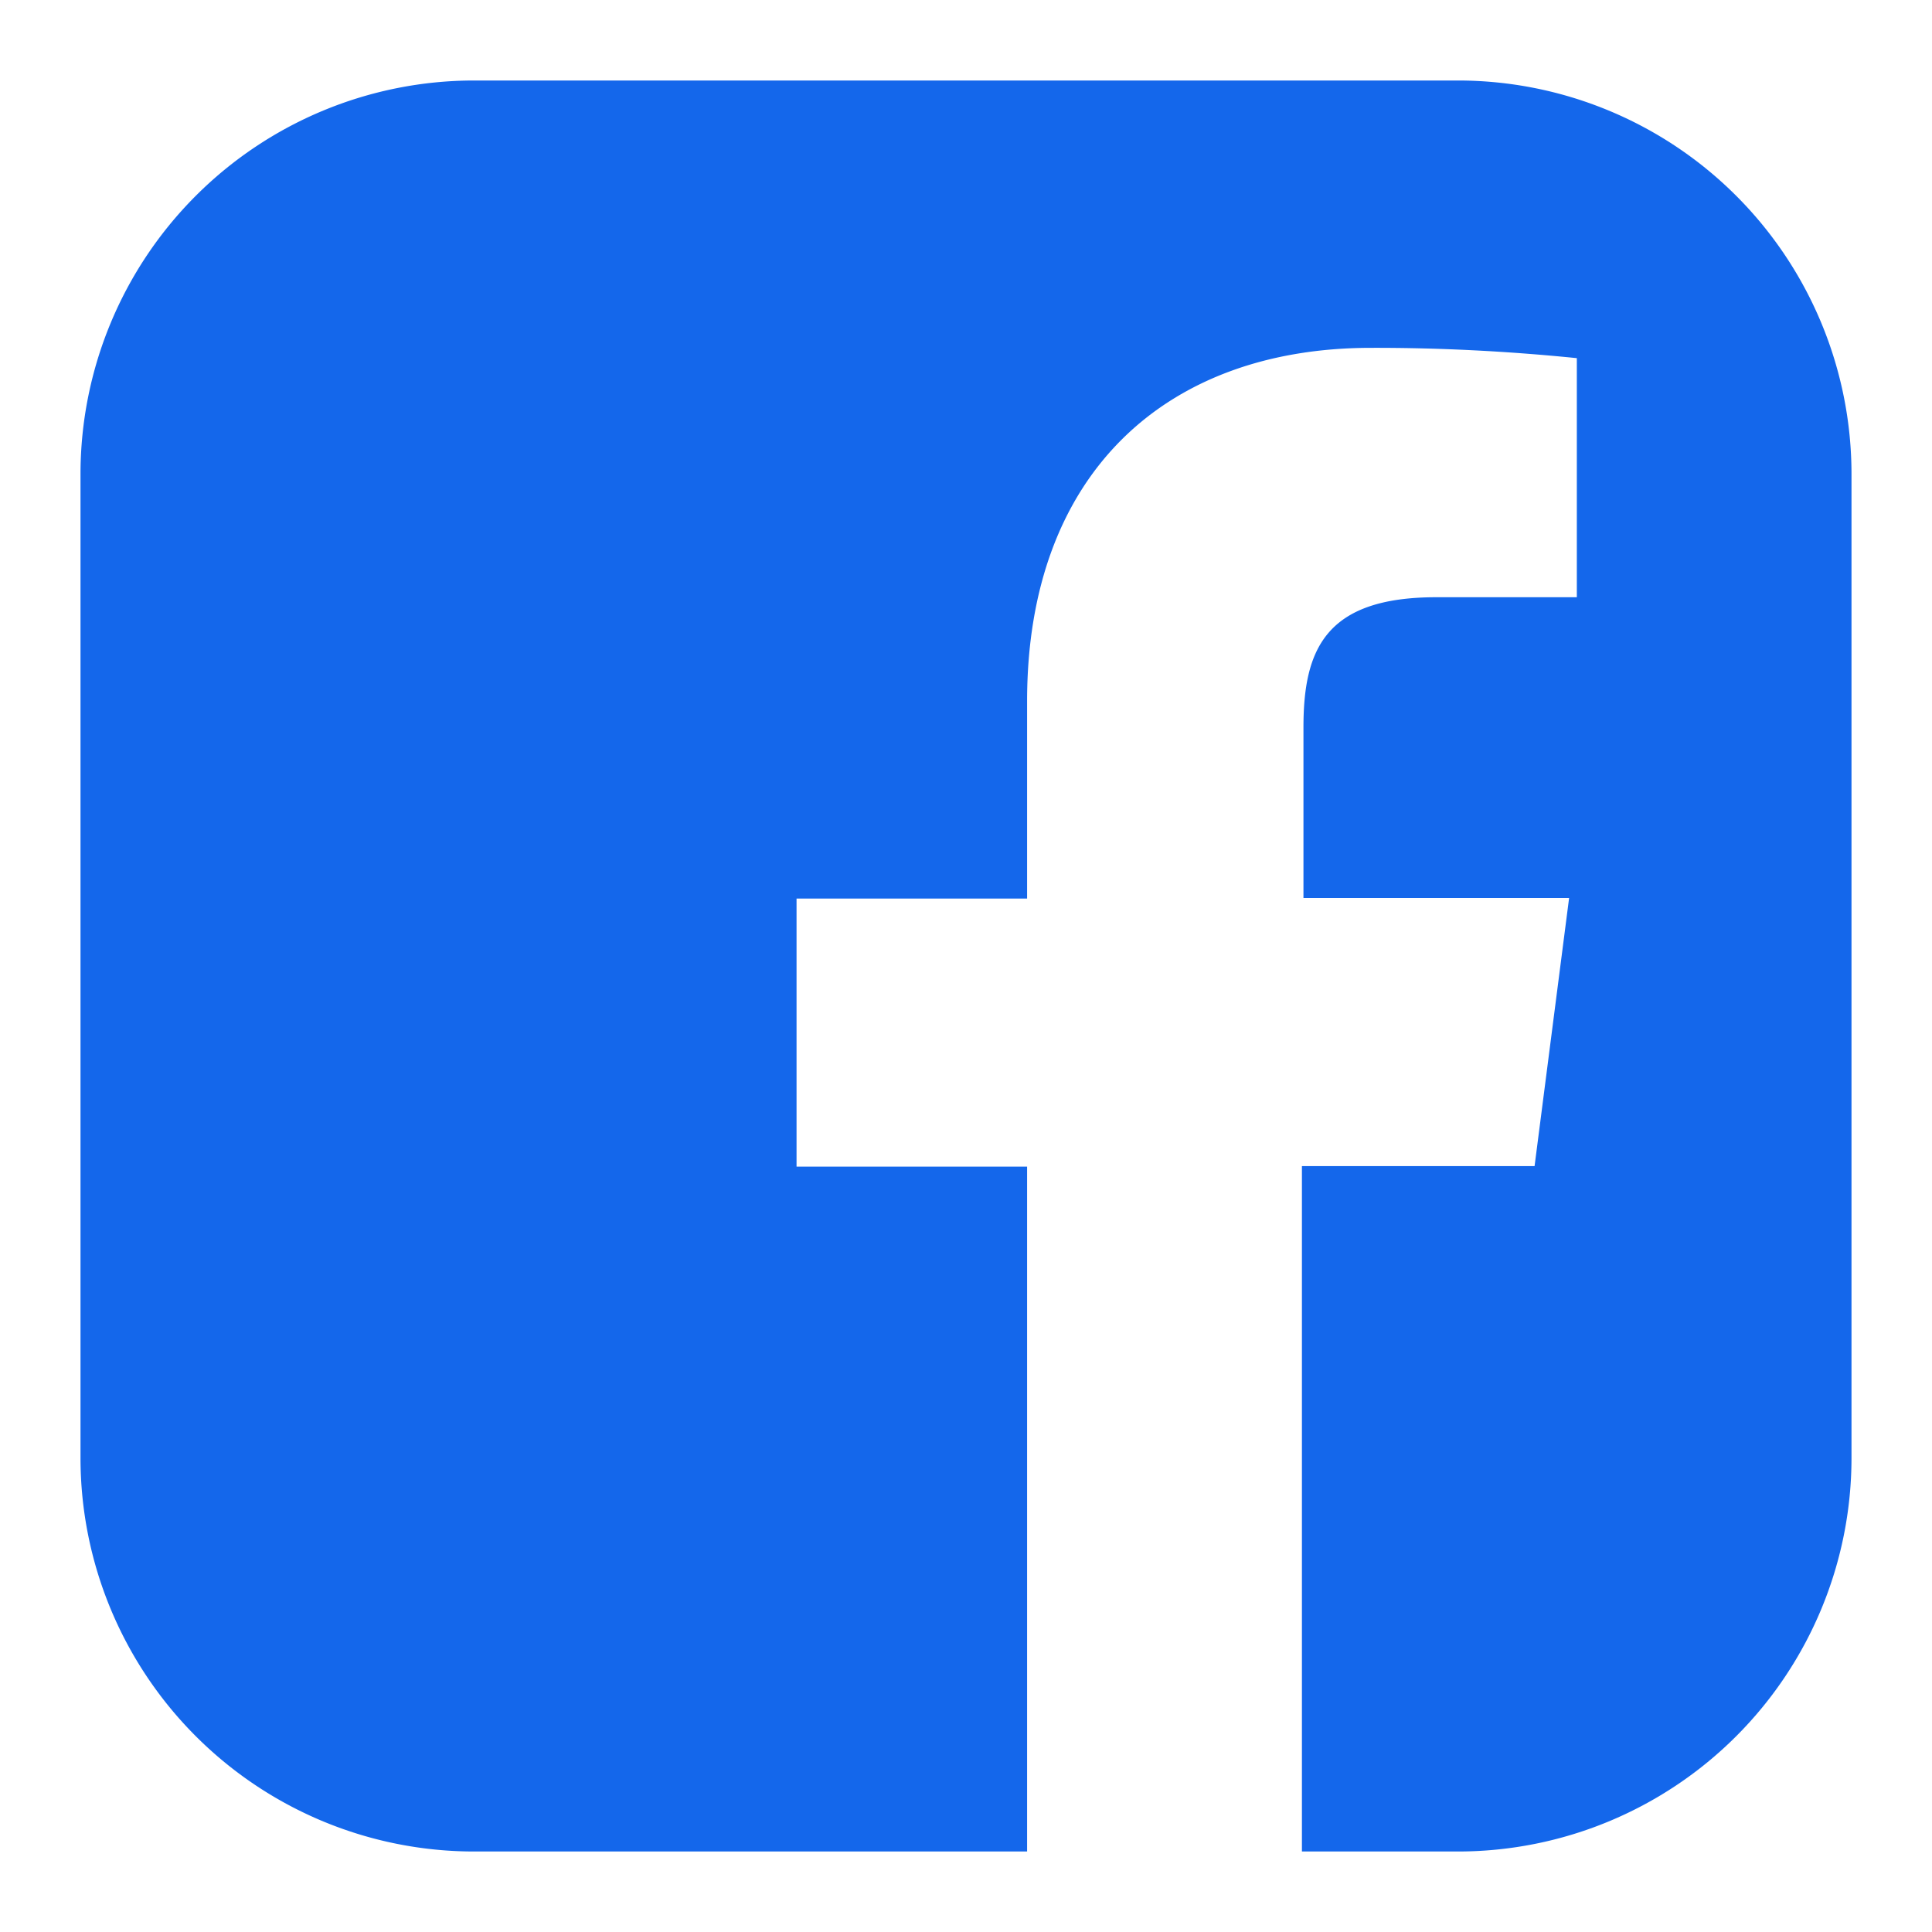
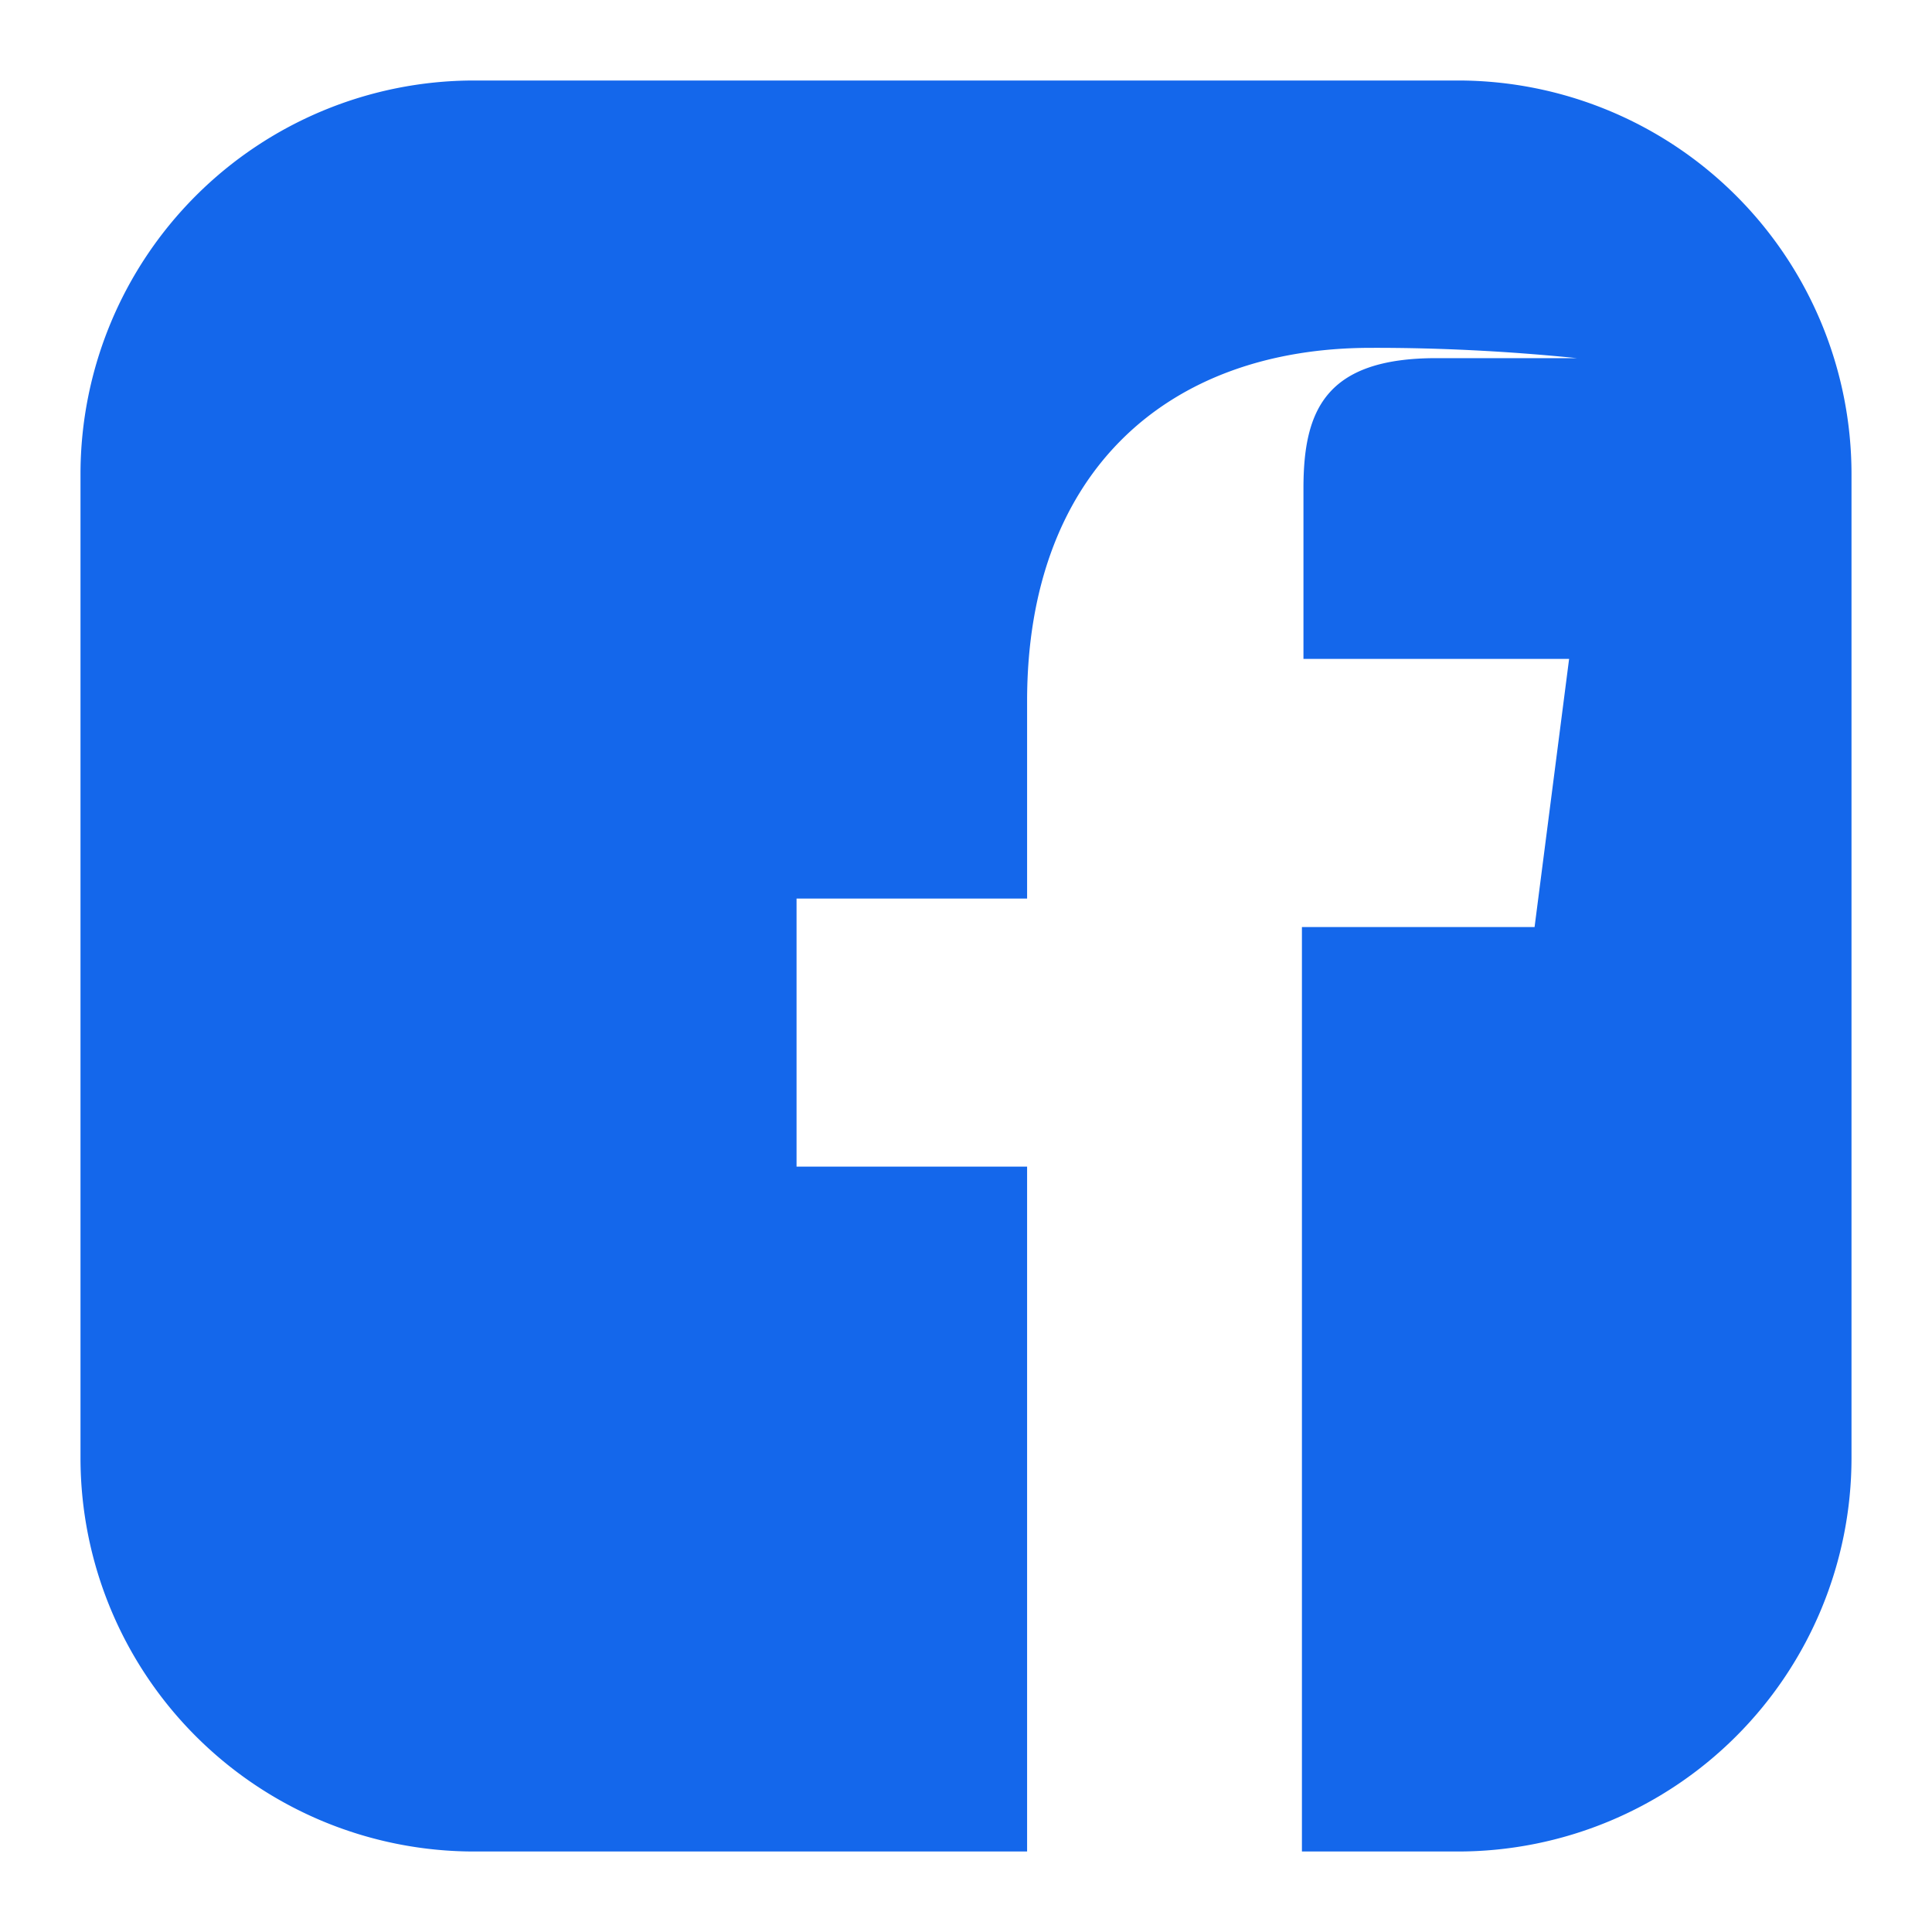
<svg xmlns="http://www.w3.org/2000/svg" width="24" height="24" viewBox="0 0 24 24">
-   <path d="M18.111 1H5.89A4.89 4.89 0 0 0 1 5.889V18.11A4.89 4.89 0 0 0 5.889 23h6.87v-8.508H9.895v-3.33h2.864V8.71c0-2.84 1.737-4.389 4.272-4.389.854-.002 1.707.042 2.557.128v2.97h-1.746c-1.38 0-1.65.653-1.65 1.616v2.12h3.3l-.429 3.331h-2.89V23h1.938A4.89 4.89 0 0 0 23 18.111V5.89A4.89 4.89 0 0 0 18.111 1z" fill="#1467EB" fill-rule="evenodd" />
+   <path d="M18.111 1H5.89A4.89 4.89 0 0 0 1 5.889V18.11A4.89 4.89 0 0 0 5.889 23h6.87v-8.508H9.895v-3.33h2.864V8.71c0-2.84 1.737-4.389 4.272-4.389.854-.002 1.707.042 2.557.128h-1.746c-1.38 0-1.65.653-1.65 1.616v2.12h3.3l-.429 3.331h-2.89V23h1.938A4.89 4.89 0 0 0 23 18.111V5.89A4.89 4.89 0 0 0 18.111 1z" fill="#1467EB" fill-rule="evenodd" />
</svg>